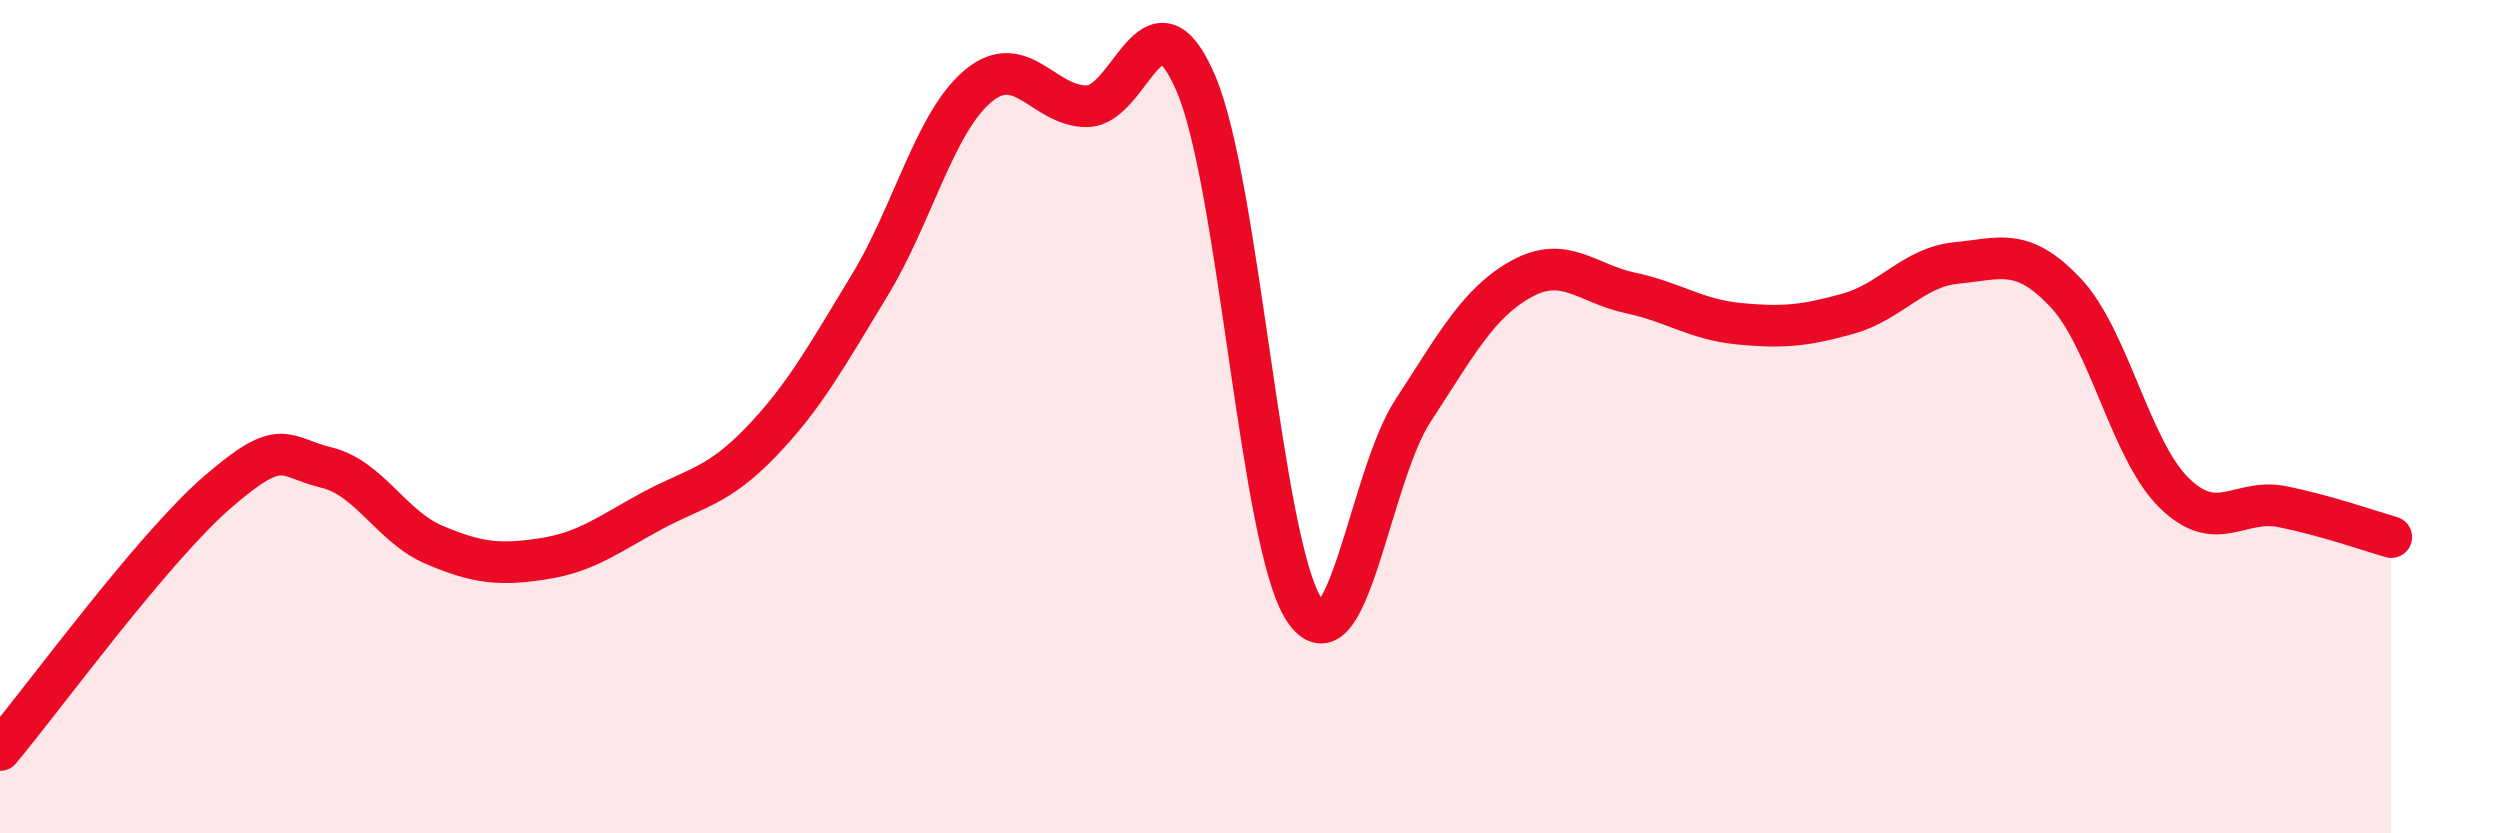
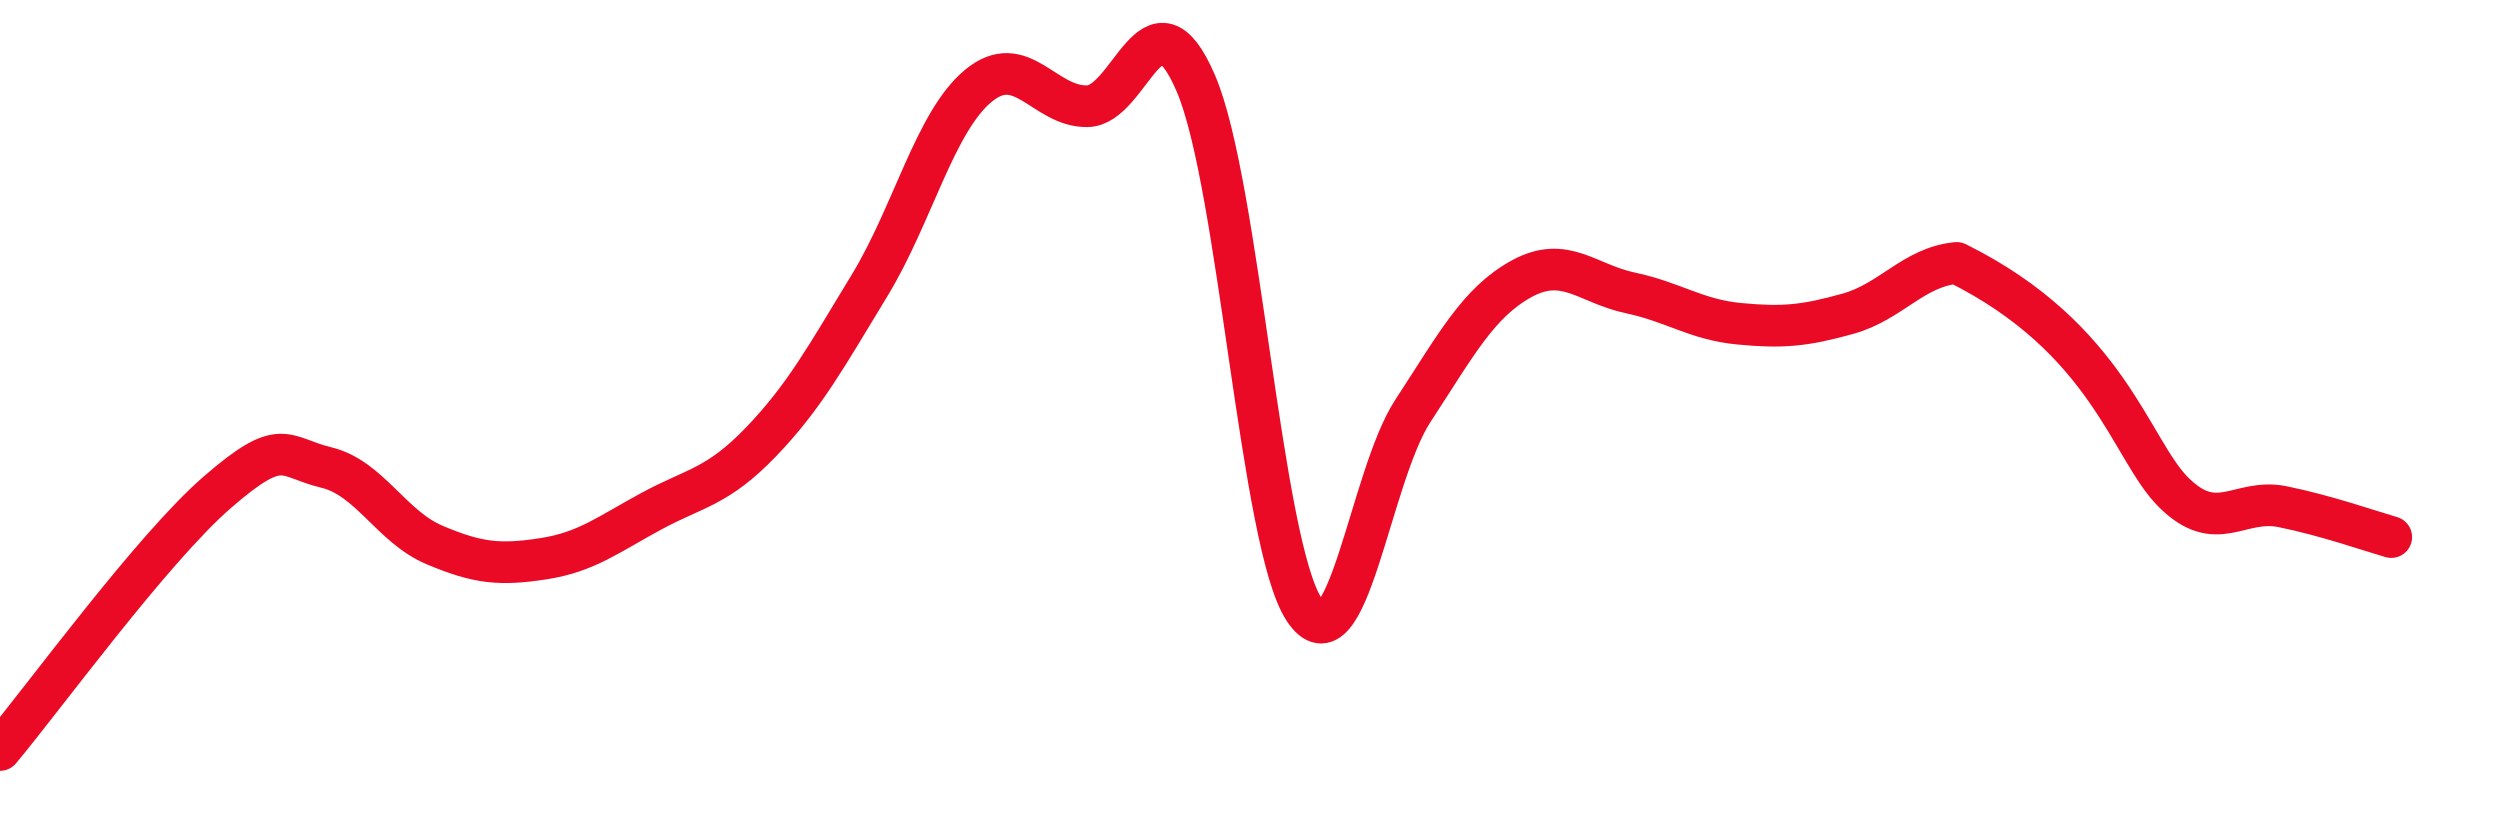
<svg xmlns="http://www.w3.org/2000/svg" width="60" height="20" viewBox="0 0 60 20">
-   <path d="M 0,18 C 1.04,16.76 3.65,13.17 5.22,11.81 C 6.79,10.45 6.79,10.97 7.83,11.22 C 8.87,11.47 9.39,12.64 10.43,13.08 C 11.47,13.52 12,13.57 13.04,13.41 C 14.08,13.25 14.61,12.82 15.65,12.26 C 16.69,11.7 17.22,11.69 18.26,10.61 C 19.3,9.53 19.83,8.56 20.87,6.85 C 21.91,5.14 22.44,2.92 23.48,2.06 C 24.52,1.2 25.05,2.56 26.09,2.55 C 27.13,2.54 27.66,-0.42 28.7,2 C 29.74,4.42 30.26,13.06 31.3,14.63 C 32.34,16.2 32.87,11.45 33.91,9.86 C 34.95,8.27 35.48,7.26 36.52,6.69 C 37.56,6.12 38.09,6.81 39.13,7.03 C 40.17,7.25 40.7,7.67 41.74,7.77 C 42.78,7.87 43.31,7.82 44.35,7.53 C 45.39,7.24 45.92,6.41 46.96,6.31 C 48,6.21 48.53,5.92 49.57,7.02 C 50.61,8.12 51.13,10.79 52.17,11.82 C 53.21,12.85 53.74,11.95 54.78,12.16 C 55.82,12.37 56.87,12.74 57.39,12.89L57.39 20L0 20Z" fill="#EB0A25" opacity="0.1" stroke-linecap="round" stroke-linejoin="round" />
-   <path d="M 0,18 C 1.04,16.76 3.65,13.17 5.22,11.81 C 6.79,10.45 6.79,10.97 7.83,11.22 C 8.87,11.47 9.39,12.64 10.43,13.08 C 11.47,13.52 12,13.57 13.04,13.41 C 14.08,13.25 14.61,12.82 15.65,12.26 C 16.69,11.7 17.22,11.69 18.26,10.61 C 19.3,9.53 19.83,8.56 20.87,6.85 C 21.91,5.14 22.44,2.92 23.48,2.06 C 24.52,1.2 25.05,2.56 26.09,2.55 C 27.13,2.54 27.66,-0.42 28.7,2 C 29.74,4.42 30.26,13.06 31.3,14.63 C 32.34,16.2 32.87,11.45 33.91,9.86 C 34.95,8.27 35.48,7.26 36.52,6.69 C 37.56,6.12 38.09,6.81 39.13,7.03 C 40.17,7.25 40.7,7.67 41.74,7.77 C 42.78,7.87 43.31,7.82 44.35,7.53 C 45.39,7.24 45.92,6.41 46.96,6.31 C 48,6.21 48.53,5.92 49.57,7.02 C 50.61,8.12 51.13,10.79 52.17,11.82 C 53.21,12.85 53.74,11.95 54.78,12.16 C 55.82,12.37 56.87,12.74 57.39,12.89" stroke="#EB0A25" stroke-width="1" fill="none" stroke-linecap="round" stroke-linejoin="round" />
+   <path d="M 0,18 C 1.04,16.76 3.65,13.17 5.22,11.81 C 6.79,10.45 6.79,10.97 7.83,11.22 C 8.87,11.47 9.39,12.64 10.43,13.08 C 11.47,13.52 12,13.57 13.04,13.41 C 14.08,13.25 14.61,12.82 15.65,12.26 C 16.69,11.7 17.22,11.69 18.26,10.61 C 19.3,9.53 19.83,8.56 20.87,6.85 C 21.91,5.14 22.44,2.92 23.48,2.06 C 24.52,1.2 25.05,2.56 26.09,2.55 C 27.13,2.54 27.66,-0.42 28.7,2 C 29.74,4.42 30.26,13.06 31.3,14.63 C 32.34,16.2 32.87,11.45 33.91,9.86 C 34.95,8.27 35.48,7.26 36.52,6.69 C 37.56,6.12 38.09,6.81 39.13,7.03 C 40.17,7.25 40.7,7.67 41.74,7.77 C 42.78,7.87 43.31,7.82 44.35,7.53 C 45.39,7.24 45.92,6.41 46.96,6.31 C 50.61,8.12 51.13,10.79 52.17,11.82 C 53.21,12.85 53.74,11.95 54.78,12.16 C 55.82,12.37 56.87,12.74 57.39,12.89" stroke="#EB0A25" stroke-width="1" fill="none" stroke-linecap="round" stroke-linejoin="round" />
</svg>